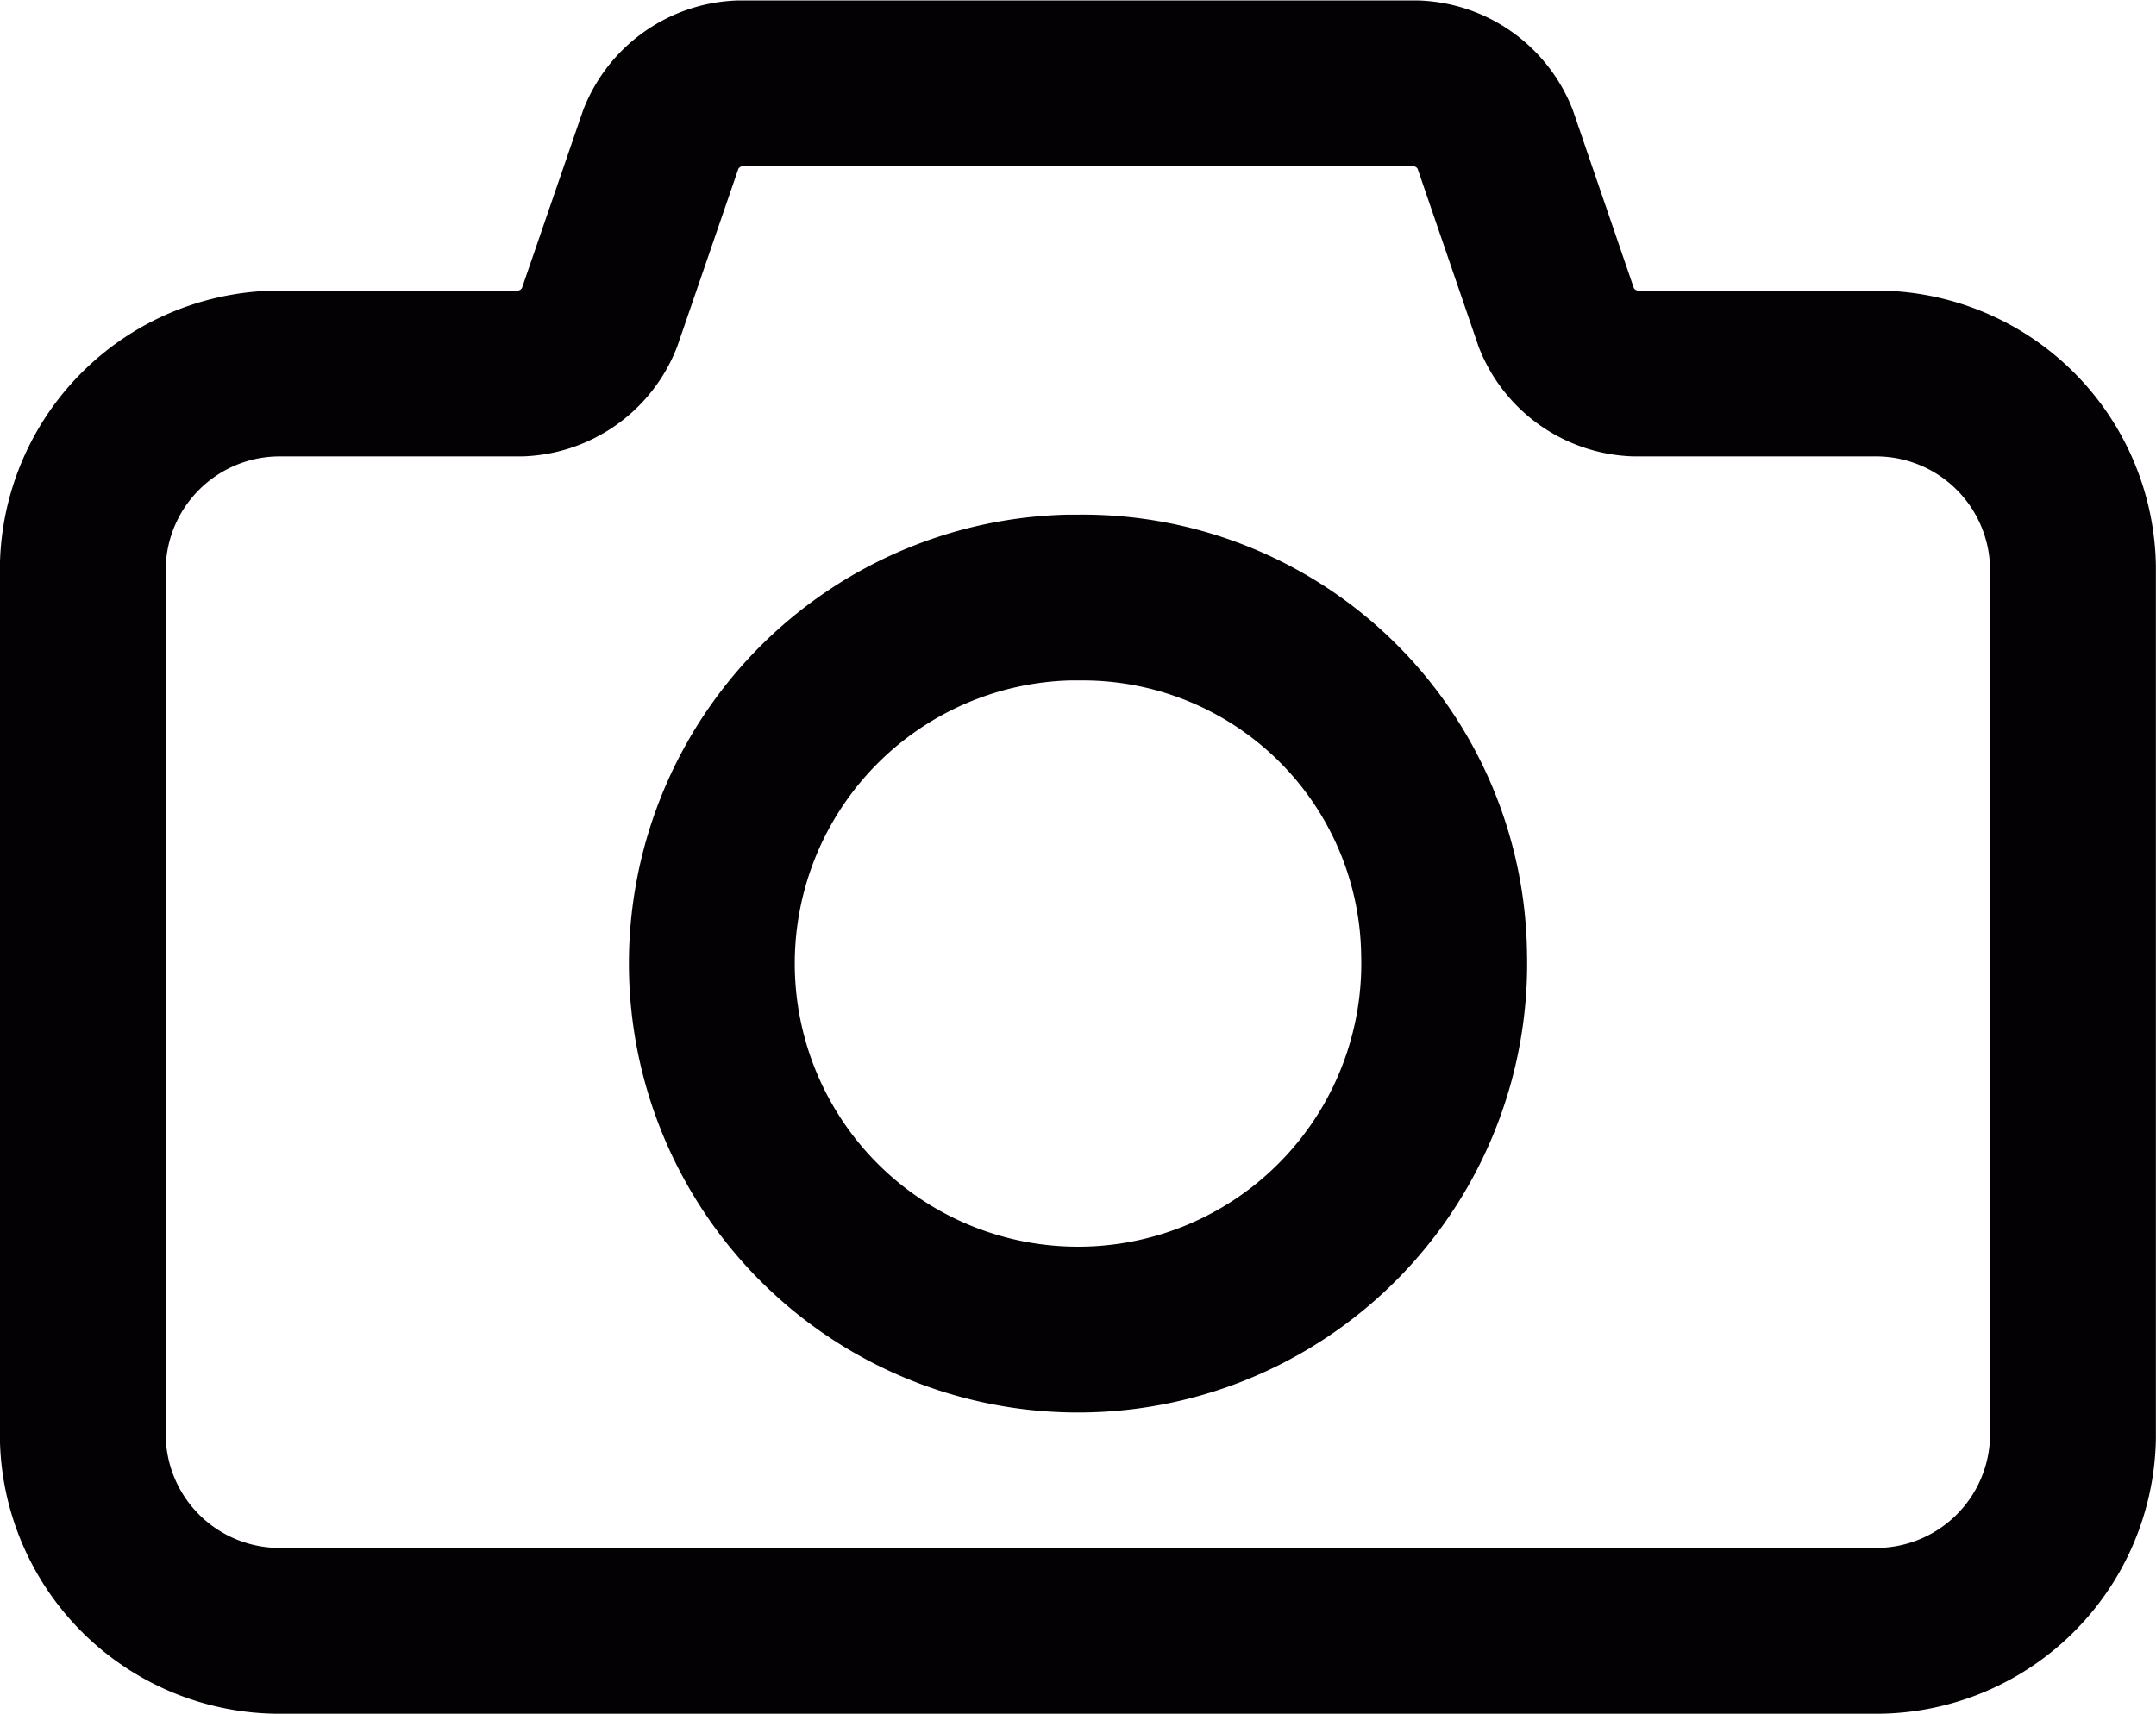
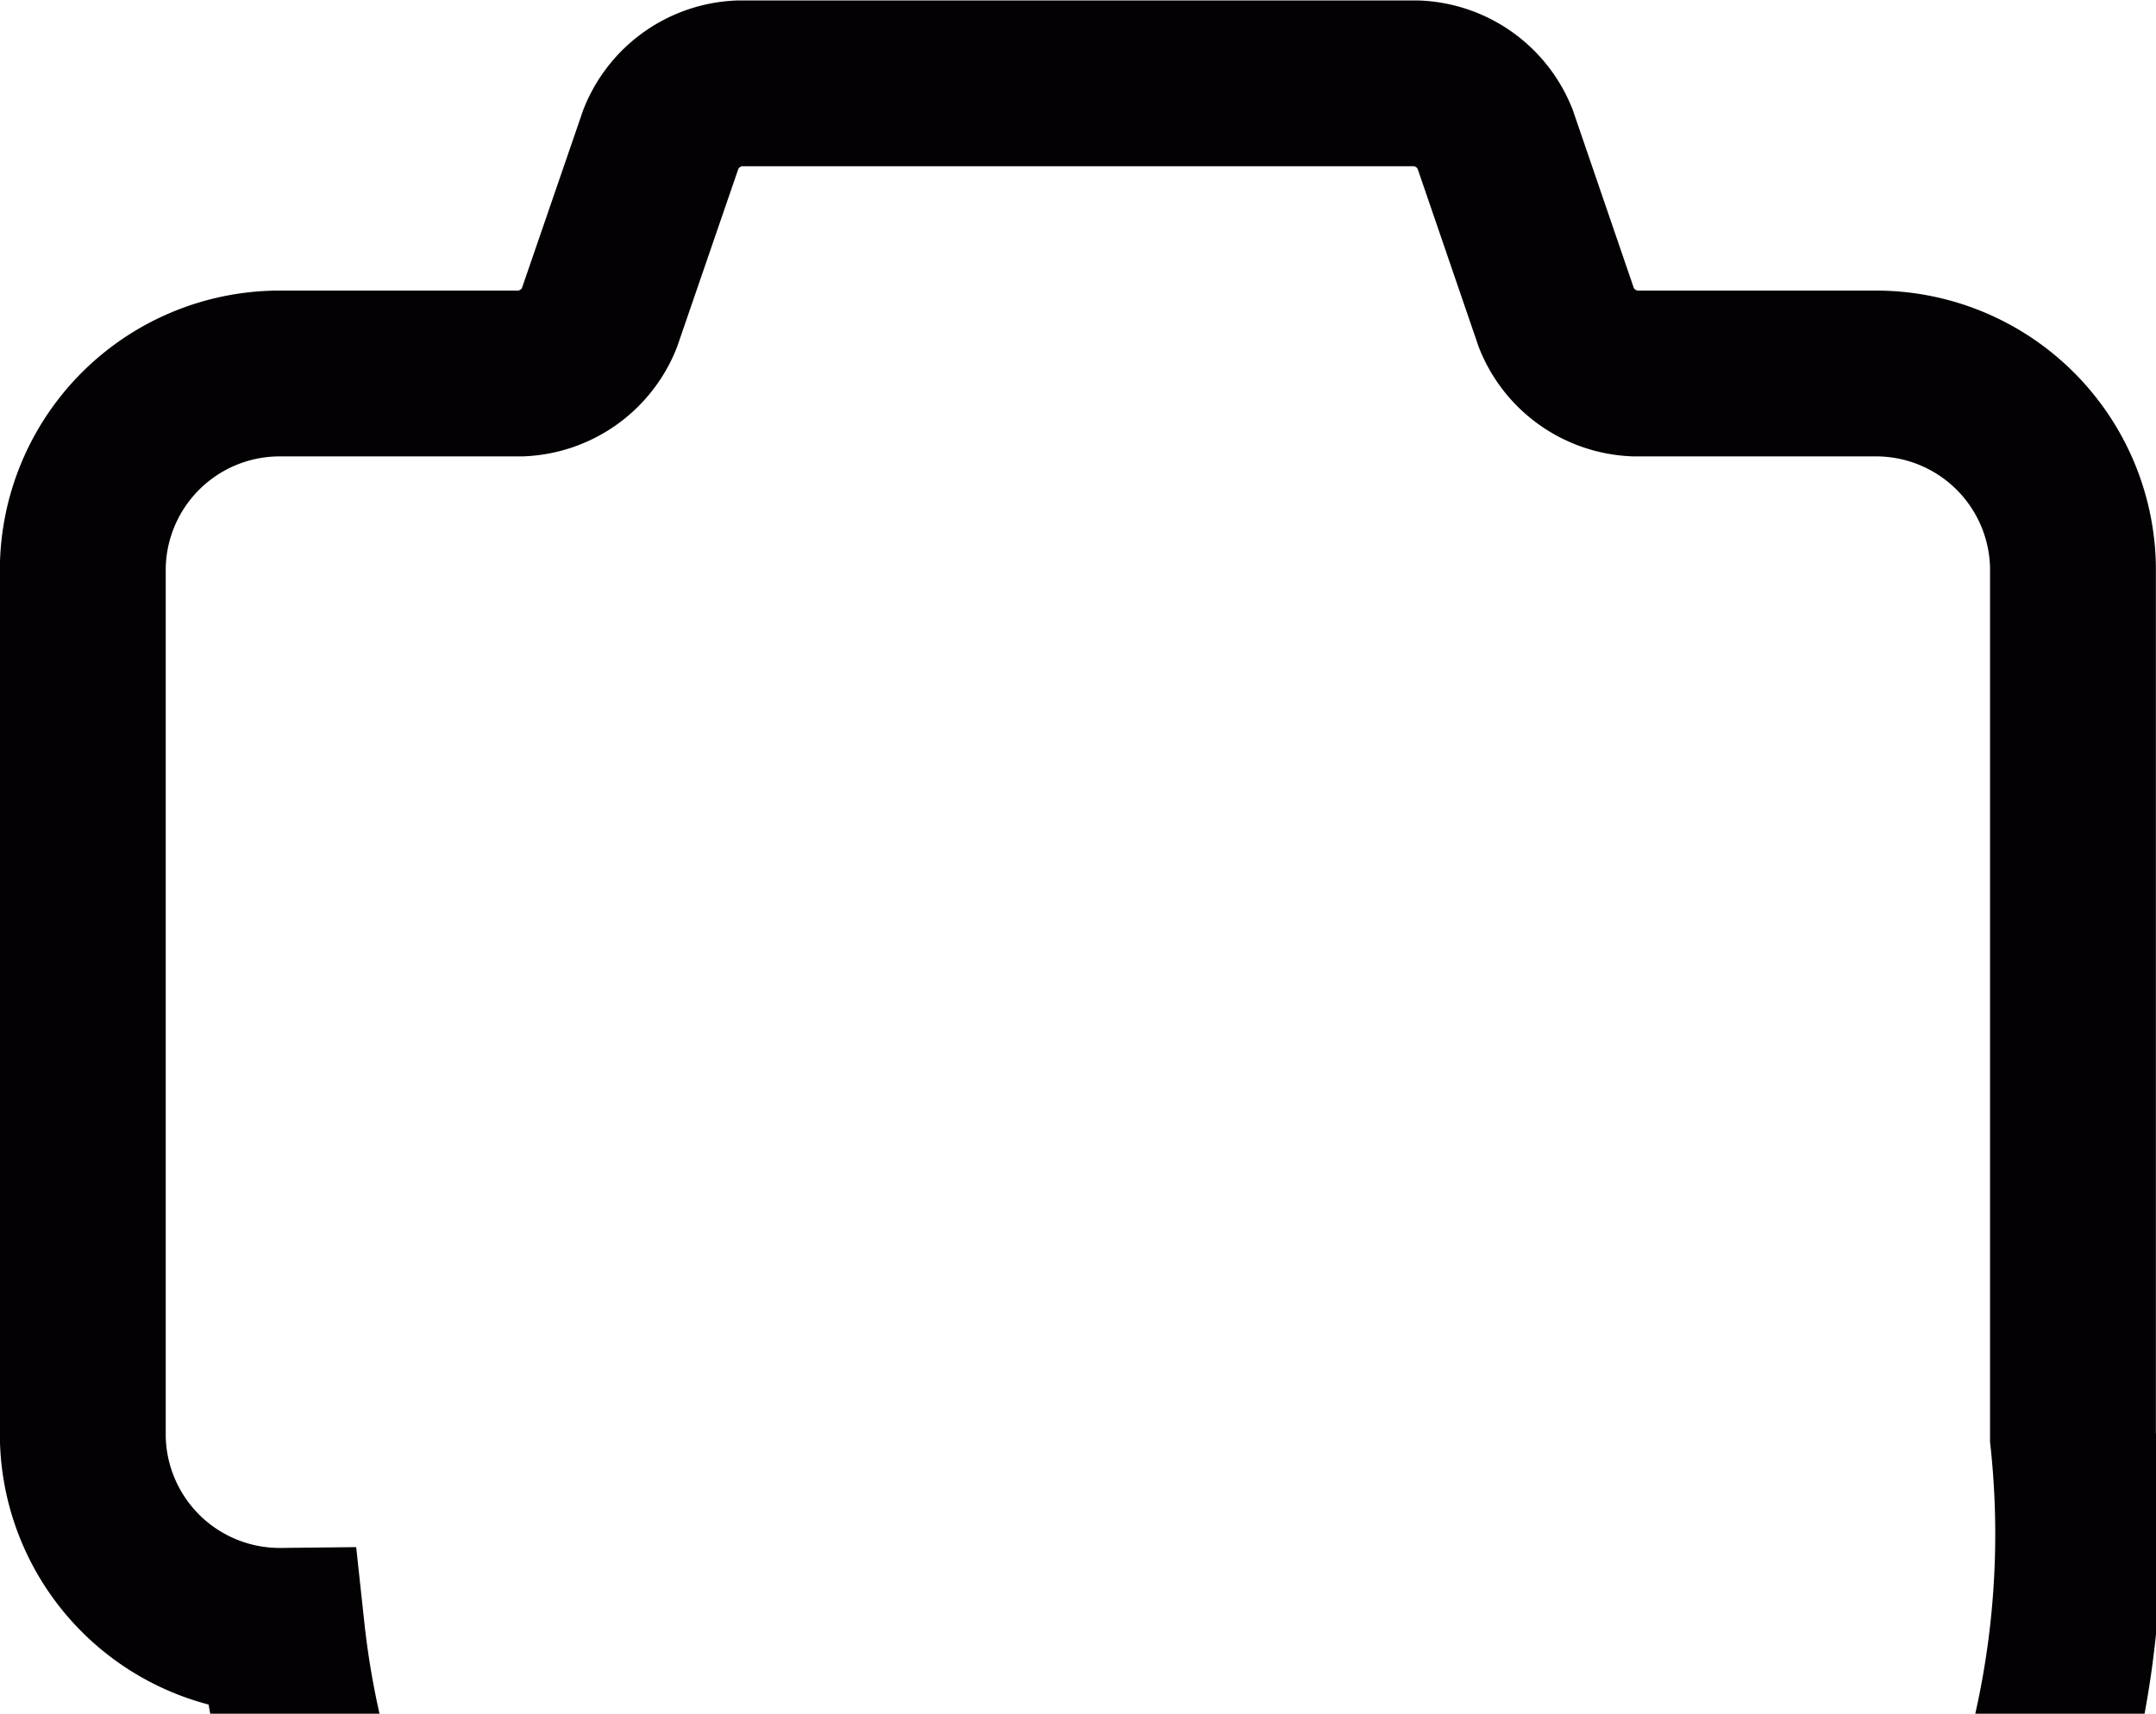
<svg xmlns="http://www.w3.org/2000/svg" width="19.5" height="15.504" viewBox="0 0 19.5 15.504">
  <defs>
    <style>.a{fill:none;stroke:#030104;stroke-miterlimit:10;stroke-width:1.5px;}</style>
  </defs>
  <g transform="translate(-1.251 -1.246)">
    <g transform="translate(2 2)">
-       <path class="a" d="M12.312,7.87a3.312,3.312,0,1,1-3.4-3.218H9A3.269,3.269,0,0,1,12.312,7.87Z" />
-       <path class="a" d="M16.2,2.625h-2.16a.8.8,0,0,1-.711-.5L12.772.5a.8.8,0,0,0-.711-.5H5.941A.8.8,0,0,0,5.23.5L4.671,2.125a.8.8,0,0,1-.711.5H1.8A1.781,1.781,0,0,0,0,4.375V12.25A1.781,1.781,0,0,0,1.8,14H16.2A1.781,1.781,0,0,0,18,12.25V4.375A1.781,1.781,0,0,0,16.2,2.625Z" />
+       <path class="a" d="M16.2,2.625h-2.16a.8.8,0,0,1-.711-.5L12.772.5a.8.8,0,0,0-.711-.5H5.941A.8.8,0,0,0,5.23.5L4.671,2.125a.8.8,0,0,1-.711.5H1.8A1.781,1.781,0,0,0,0,4.375V12.25A1.781,1.781,0,0,0,1.8,14A1.781,1.781,0,0,0,18,12.25V4.375A1.781,1.781,0,0,0,16.2,2.625Z" />
    </g>
  </g>
</svg>